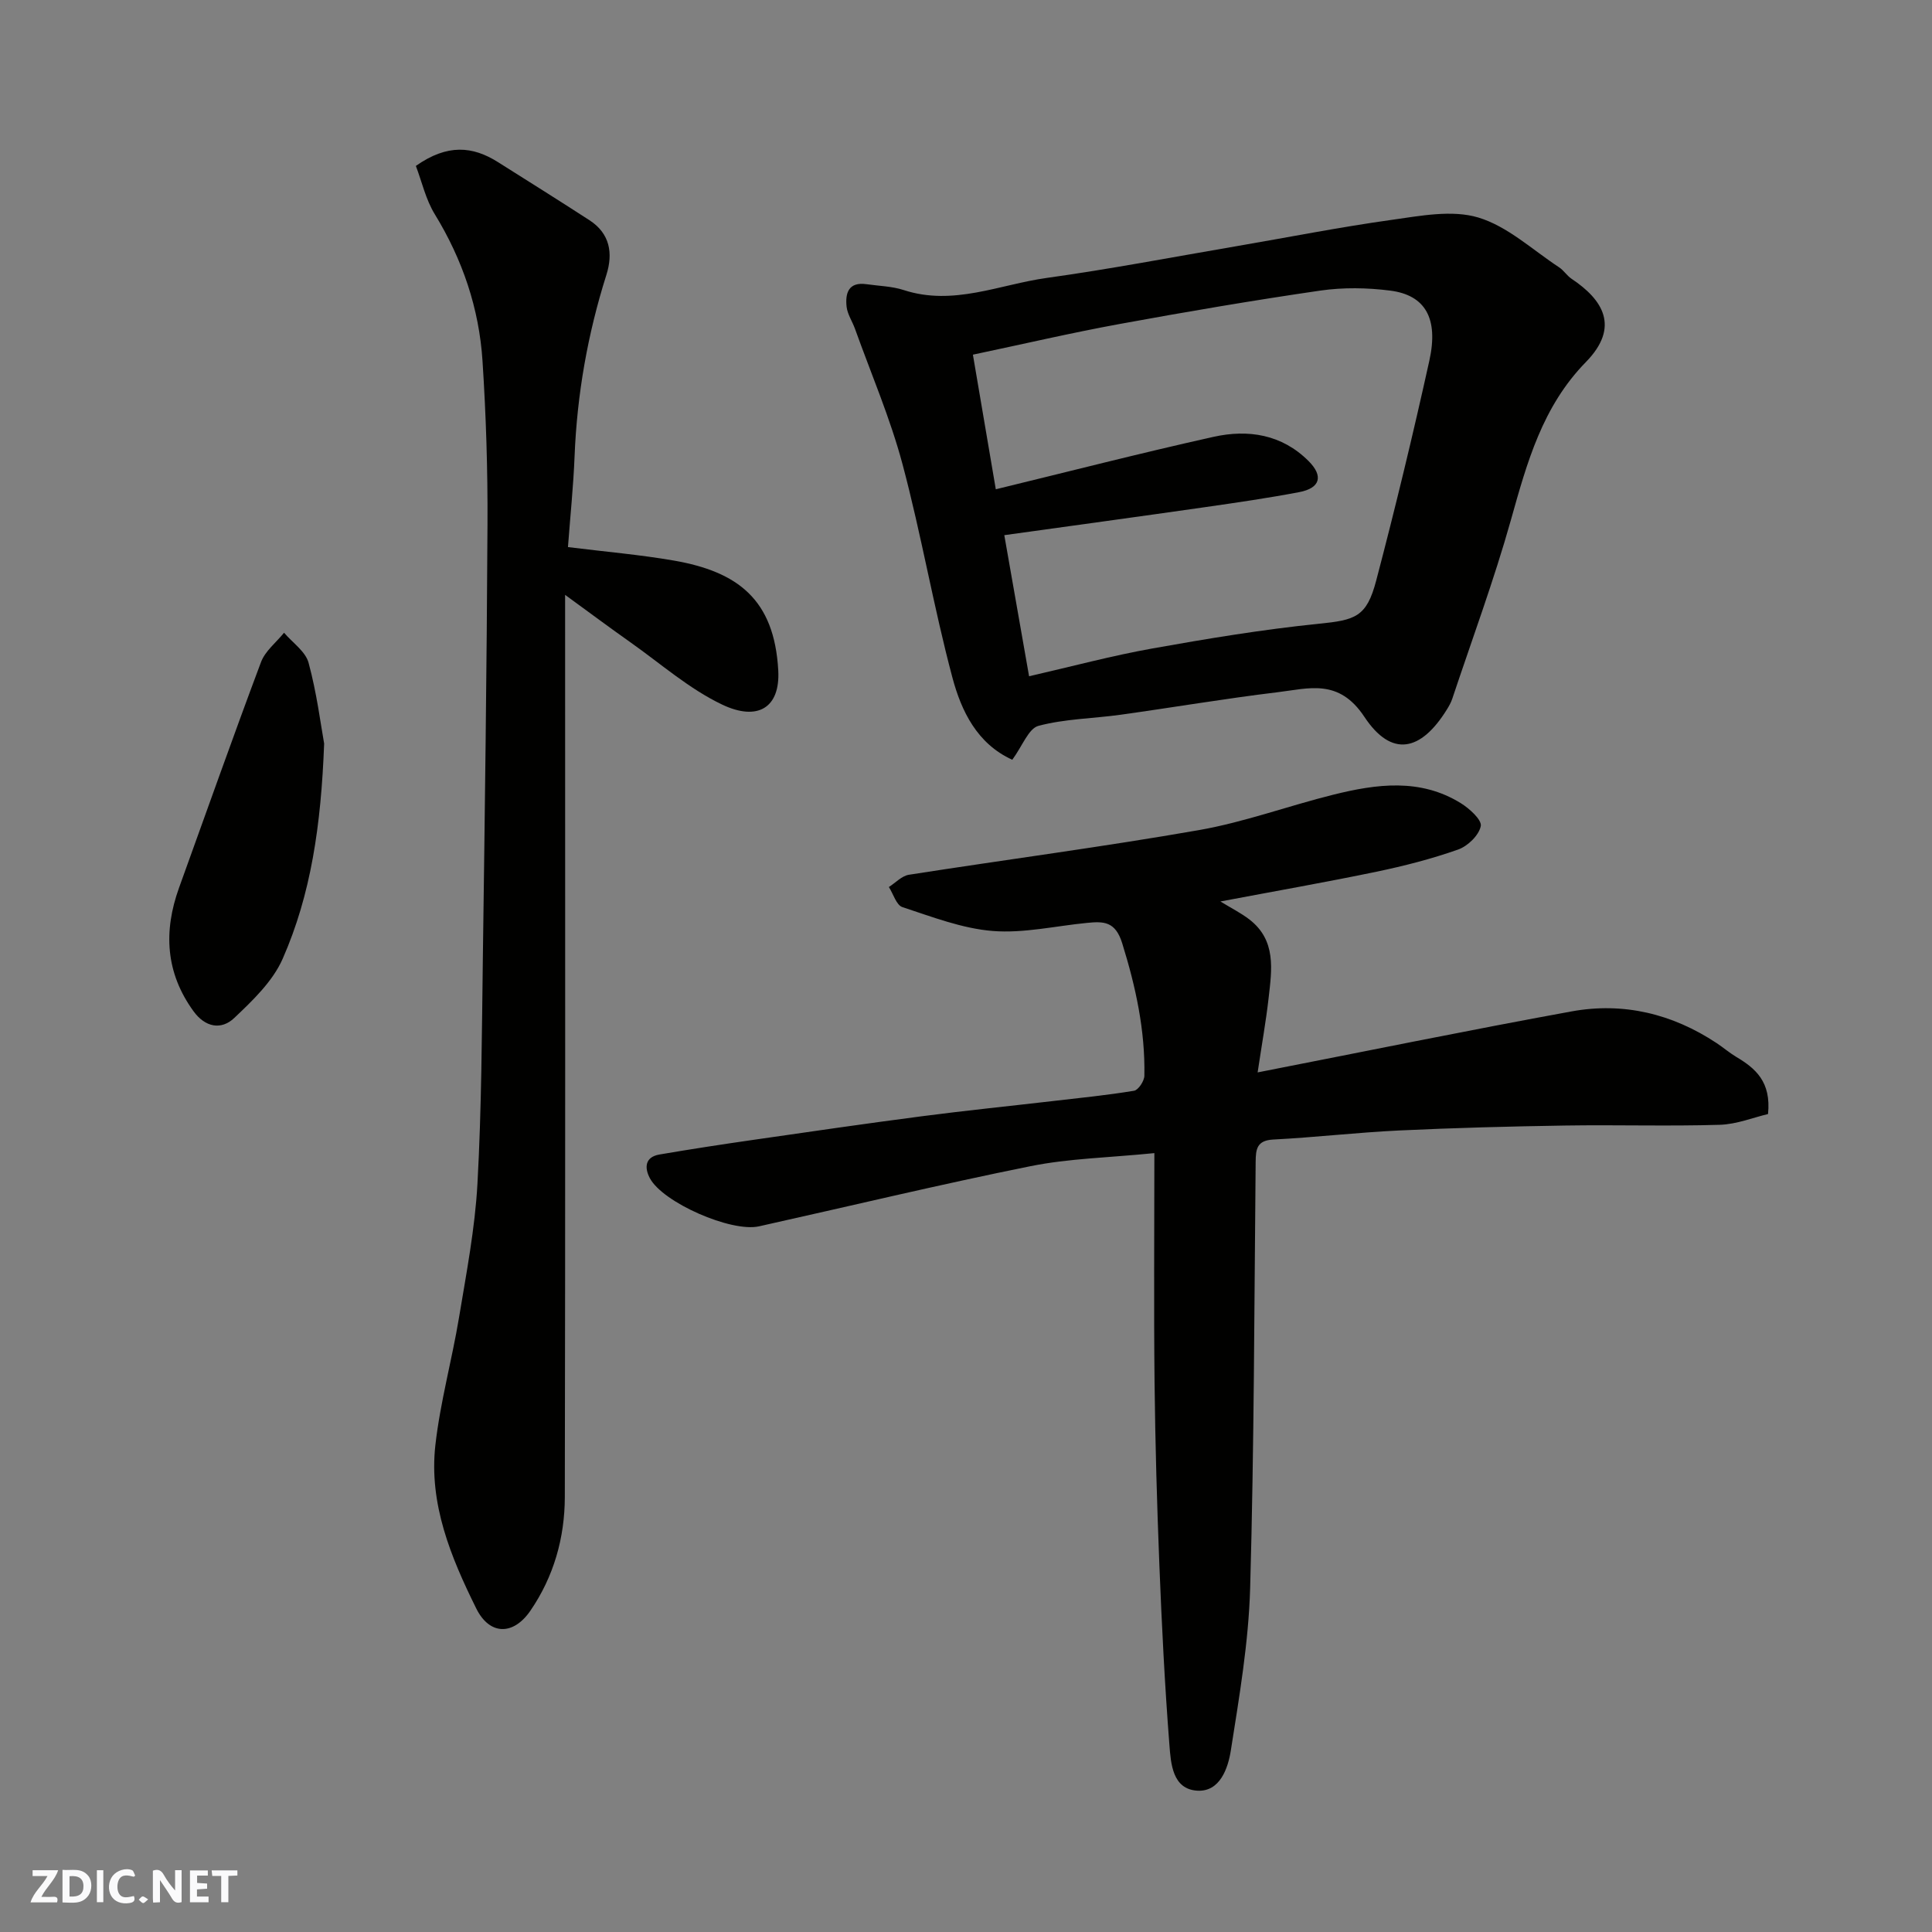
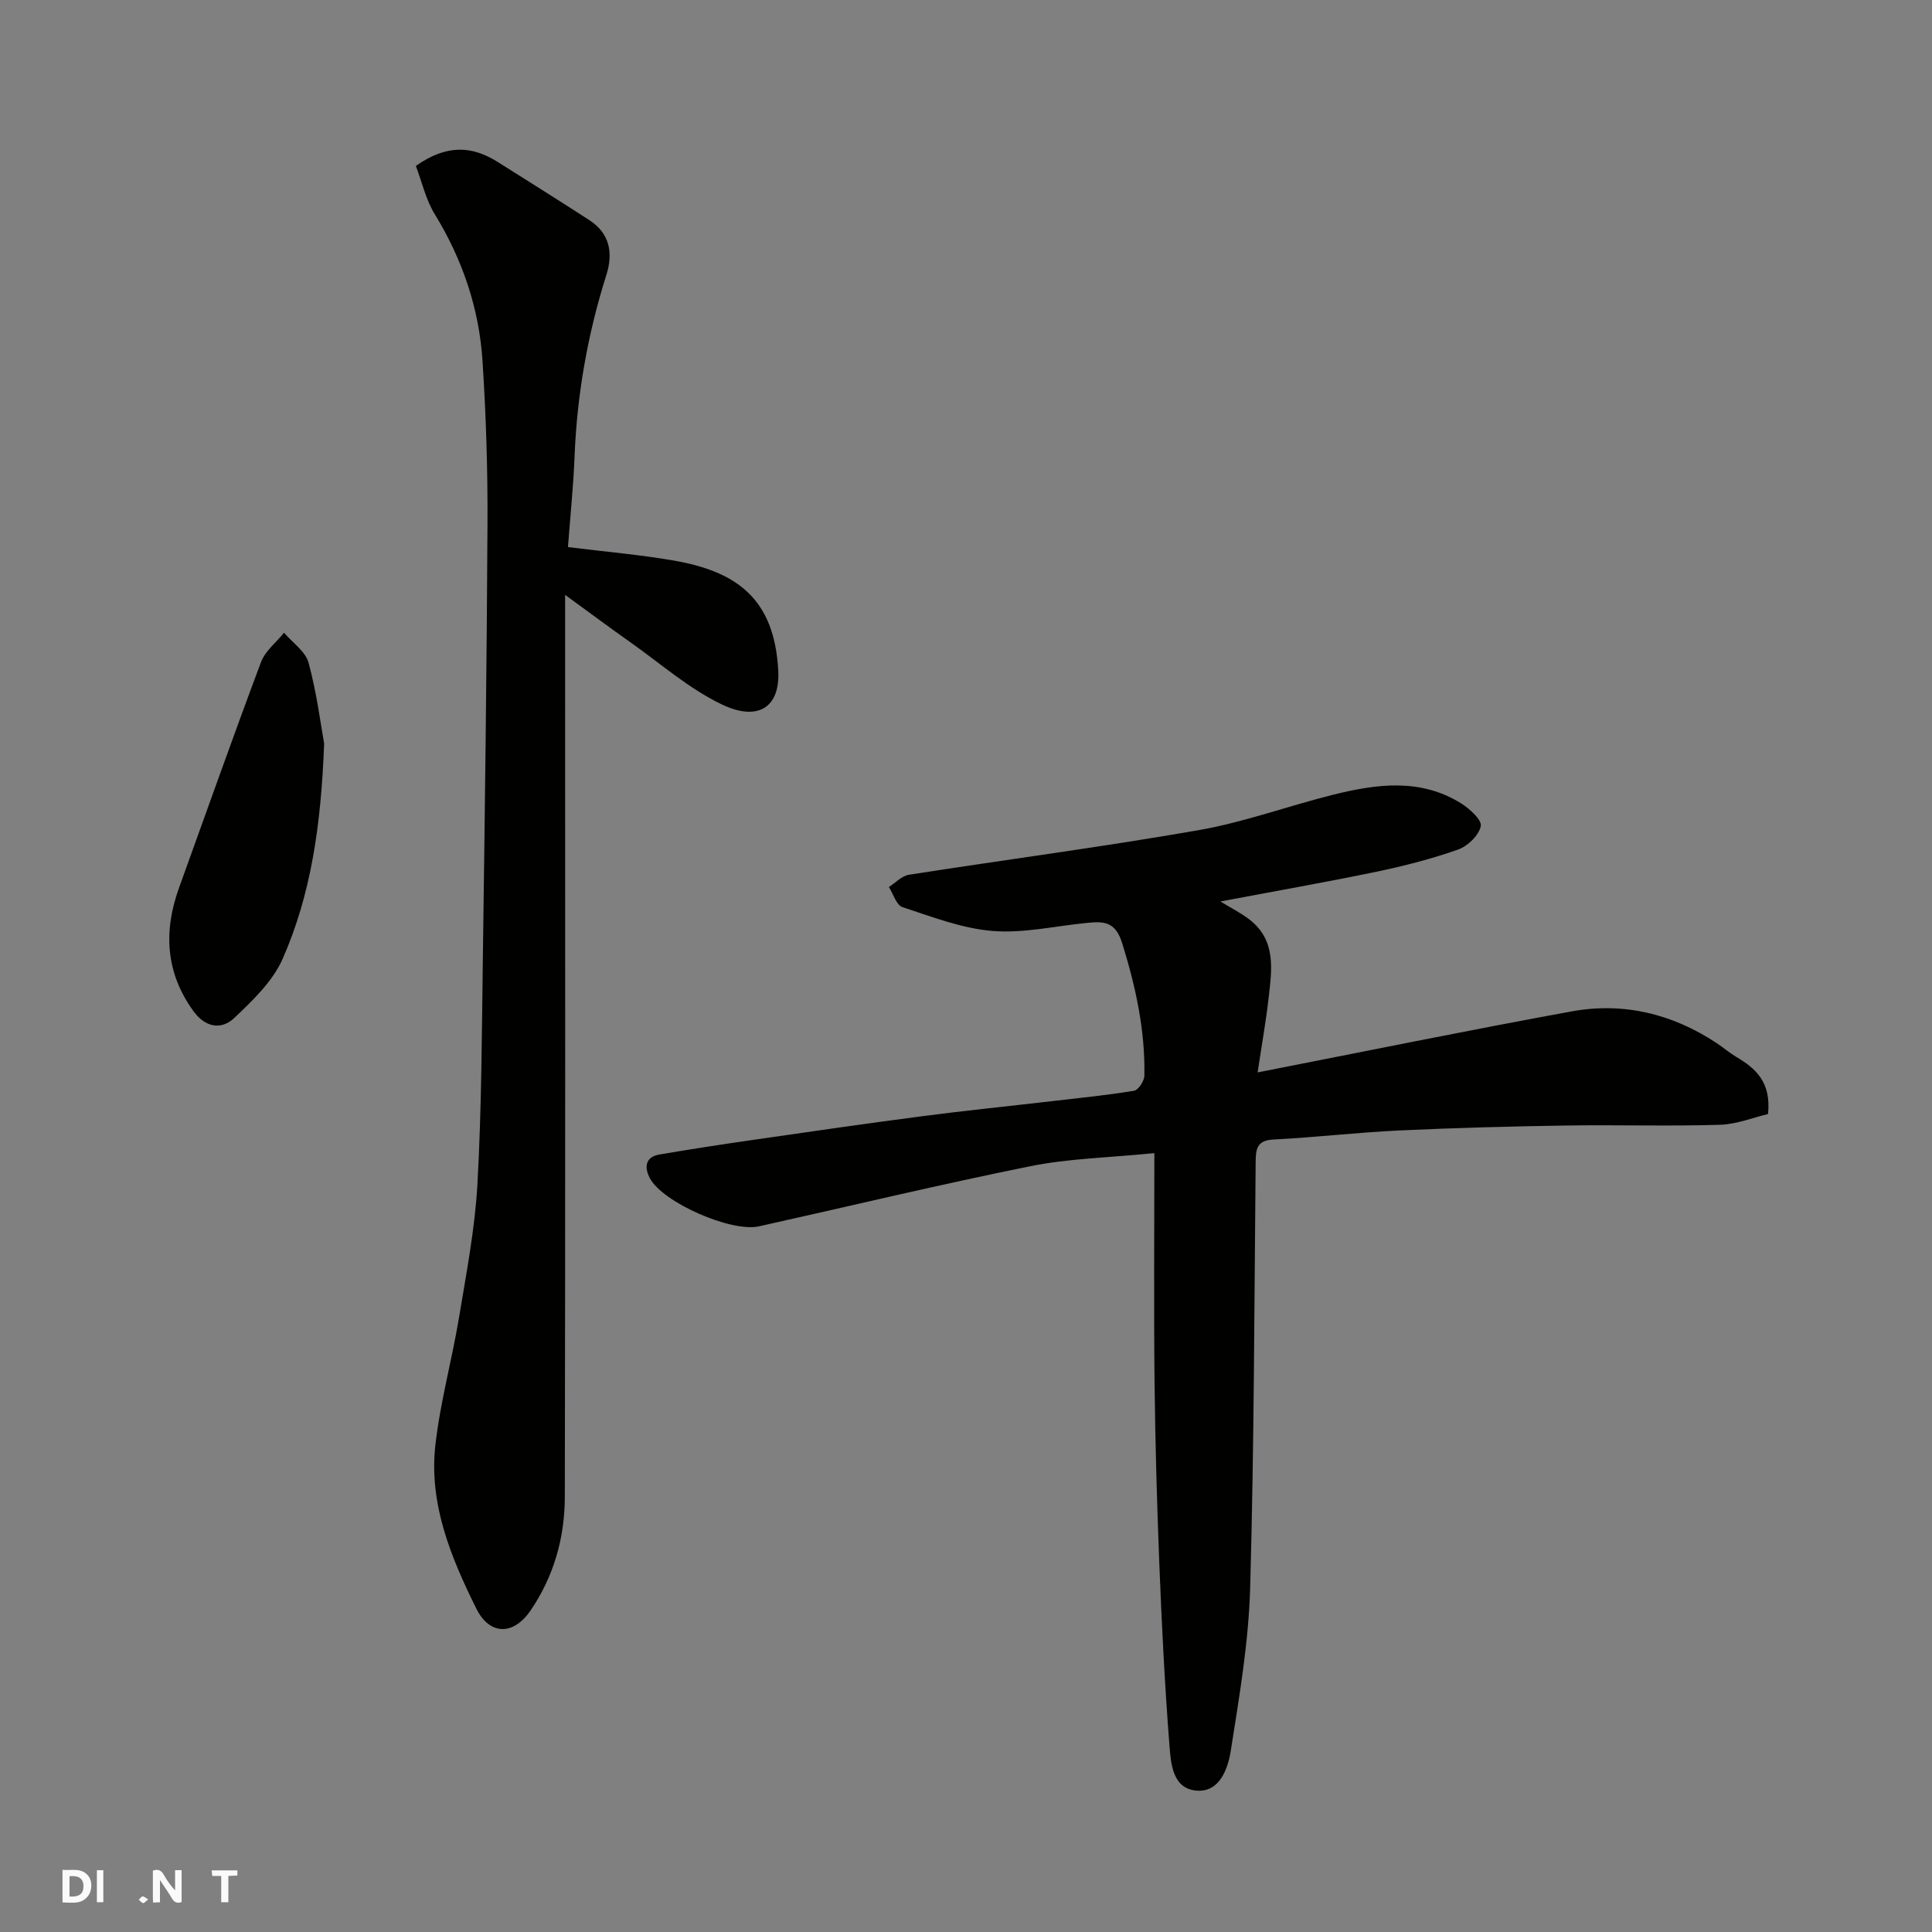
<svg xmlns="http://www.w3.org/2000/svg" enable-background="new 0 0 400 400" viewBox="0 0 400 400">
  <rect x="0" y="0" width="400" height="400" fill="#808080" stroke="none" />
  <g fill="#fafafb">
    <path d="m37.59 393.81c-.92.31-1.52.05-2-.78-.7-1.2-1.52-2.34-2.47-3.78v4.59c-.55.03-.95.05-1.41.07-.03-.37-.06-.64-.06-.91 0-1.91 0-3.81 0-5.7 1.13-.41 1.77-.03 2.29.91.62 1.11 1.38 2.14 2.31 3.19v-4.2h1.35v6.61z" />
    <path d="m12.94 393.88v-6.75c1.9.19 3.93-.54 5.37 1.29.8 1.01.78 2.88.03 3.97-1.37 1.97-3.4 1.51-5.4 1.49m1.45-1.22c2.04.12 2.92-.58 2.89-2.21-.03-1.51-.98-2.19-2.89-2z" />
-     <path d="m11.81 393.87h-5.49c.68-2.18 2.47-3.48 3.51-5.45h-3.08v-1.21h5.29c-.71 2.13-2.44 3.48-3.47 5.51.86 0 1.63.04 2.39-.01.79-.05 1.14.21.85 1.16" />
-     <path d="m39.33 393.86v-6.61h3.7v1.07h-2.22v1.52c.68.04 1.34.09 2.07.13v1.07c-.72.05-1.38.09-2.1.14v1.48h2.4v1.19h-3.85z" />
-     <path d="m27.71 388.56c-1.15-.3-2.46-.61-3.1.64-.37.73-.41 1.93-.06 2.67.63 1.35 1.99.93 3.17.68.35.94-.01 1.32-.93 1.46-1.62.25-3.05-.27-3.76-1.48-.73-1.24-.6-3.03.31-4.17.88-1.11 2.71-1.7 4-1.16.32.13.44.74.65 1.12-.1.08-.19.16-.28.24" />
    <path d="m49.15 387.24v1.07c-.59.02-1.17.05-1.87.08v5.44h-1.48v-5.44h-1.85c-.05-.4-.08-.73-.13-1.15z" />
    <path d="m20.06 387.21h1.33v6.62h-1.33z" />
    <path d="m30.68 393.25c-.49.38-.8.79-1.05.76-.32-.05-.6-.45-.9-.7.26-.24.51-.64.8-.67.29-.04.62.3 1.15.61" />
  </g>
  <path d="m366.05 230.65c-2.96.69-6.48 2.13-10.04 2.23-10.66.32-21.33-.02-31.99.15-11.44.18-22.87.48-34.3 1.02-8.71.41-17.4 1.43-26.11 1.88-3.39.18-3.61 1.97-3.64 4.58-.29 29.43-.31 58.87-1.14 88.29-.32 11.24-2.25 22.48-4 33.62-.58 3.69-2.26 8.6-6.95 8.32-5.16-.31-5.47-5.65-5.77-9.53-.96-12.34-1.58-24.72-2.07-37.09-.5-12.59-.86-25.2-1-37.8-.17-15.57-.04-31.15-.04-47.58-9.48.95-17.69 1.1-25.62 2.7-18.82 3.79-37.49 8.29-56.24 12.46-5.76 1.28-19.94-4.94-22.6-9.98-1.12-2.12-1.05-4.37 1.99-4.89 6.43-1.1 12.88-2.09 19.34-3.02 11.65-1.68 23.3-3.38 34.98-4.9 8.94-1.17 17.92-2.08 26.88-3.12 5.7-.66 11.41-1.23 17.06-2.16.89-.15 2.12-2.01 2.14-3.1.18-9.42-1.79-18.43-4.59-27.44-1.41-4.55-3.84-4.55-7.24-4.22-6.53.63-13.13 2.19-19.57 1.68-6.33-.51-12.56-2.93-18.69-4.94-1.26-.41-1.89-2.73-2.81-4.16 1.38-.88 2.67-2.31 4.15-2.54 20.02-3.13 40.12-5.76 60.07-9.25 9.41-1.65 18.5-5.02 27.81-7.33 8.93-2.22 17.95-3.45 26.37 1.75 1.8 1.11 4.4 3.47 4.15 4.75-.38 1.91-2.7 4.16-4.7 4.86-5.49 1.94-11.19 3.4-16.9 4.59-10.38 2.16-20.83 3.99-32.31 6.16 2.36 1.44 4.29 2.41 5.97 3.7 5.65 4.33 4.68 10.42 4.01 16.31-.55 4.85-1.42 9.67-2.27 15.38 22.3-4.36 43.61-8.73 65-12.63 10.76-1.96 20.88.5 30.04 6.57 1.36.9 2.62 1.99 4.02 2.83 3.97 2.36 7.3 5.13 6.61 11.85z" fill="#010100" />
-   <path d="m209.58 157.3c-7.29-3.32-10.54-10.08-12.39-17-3.9-14.6-6.43-29.57-10.33-44.18-2.55-9.55-6.5-18.72-9.85-28.06-.55-1.53-1.55-2.99-1.73-4.54-.31-2.81.38-5.21 4.11-4.68 2.59.37 5.29.42 7.74 1.22 10.25 3.34 19.81-1.16 29.6-2.52 13.08-1.82 26.07-4.31 39.09-6.54 10.77-1.84 21.49-3.97 32.31-5.48 5.94-.83 12.47-2.12 17.92-.49 6.07 1.82 11.24 6.7 16.75 10.32.96.63 1.61 1.72 2.56 2.36 6.49 4.32 10.11 9.96 2.98 17.25-9.02 9.22-12.18 20.8-15.51 32.65-3.51 12.51-8.05 24.74-12.16 37.08-.26.77-.67 1.5-1.1 2.19-5.4 8.73-11.48 10.01-17.1 1.52-5.29-7.98-11.48-5.86-17.97-5.08-10.86 1.31-21.66 3.15-32.5 4.66-5.67.79-11.52.84-17 2.3-2.05.55-3.3 4.14-5.42 7.02zm-3.41-56c15.1-3.67 30.04-7.51 45.09-10.86 7.17-1.59 14.13-.52 19.67 5.02 3.1 3.1 2.43 5.6-1.94 6.43-6.41 1.22-12.88 2.16-19.35 3.09-13.76 1.97-27.53 3.85-41.71 5.82 1.68 9.58 3.4 19.39 5.13 29.21 9.04-2.07 17.21-4.27 25.52-5.75 11.41-2.04 22.88-3.94 34.4-5.11 7.63-.77 9.96-1.37 11.95-8.96 3.97-15.09 7.63-30.27 11-45.51 1.94-8.77-.84-13.58-8.09-14.51-4.75-.61-9.73-.69-14.46-.01-13.88 2.02-27.72 4.38-41.53 6.91-10.01 1.83-19.93 4.15-30.42 6.36 1.67 9.79 3.22 18.95 4.74 27.87z" fill="#010100" />
  <path d="m86.1 34.35c6.55-4.61 11.78-4.07 16.96-.81 6.34 4 12.7 7.98 18.99 12.06 4.25 2.76 4.91 6.85 3.49 11.33-3.87 12.23-6.07 24.72-6.58 37.54-.25 6.25-.9 12.48-1.37 18.8 7.72.96 14.88 1.57 21.93 2.79 13.2 2.3 20.81 8.03 21.61 22.76.42 7.73-4.27 10.55-11.61 7.06-6.83-3.25-12.73-8.47-18.99-12.89-4.36-3.08-8.63-6.26-13.53-9.83v5.85c0 60.31.06 120.62-.06 180.93-.02 8.43-2.27 16.45-7.12 23.53-3.54 5.17-8.45 5.13-11.22-.46-5.26-10.62-9.83-21.67-8.46-33.82 1-8.88 3.43-17.59 4.9-26.44 1.52-9.18 3.3-18.4 3.81-27.66.86-15.57.91-31.18 1.12-46.78.41-29.92.81-59.85.96-89.77.06-11.26-.3-22.55-1.03-33.79-.7-10.89-4.14-21.02-9.89-30.41-1.86-3.03-2.67-6.73-3.91-9.99z" fill="#010100" />
  <path d="m67.11 153.95c-.64 17.02-2.75 31.27-8.58 44.54-2.05 4.68-6.21 8.65-10.03 12.27-2.7 2.56-6.02 1.94-8.44-1.4-5.79-7.98-6.24-16.54-2.99-25.56 5.63-15.58 11.15-31.21 16.97-46.72.86-2.3 3.15-4.07 4.77-6.08 1.75 2.06 4.44 3.87 5.08 6.23 1.7 6.27 2.51 12.77 3.22 16.72z" fill="#010100" />
</svg>